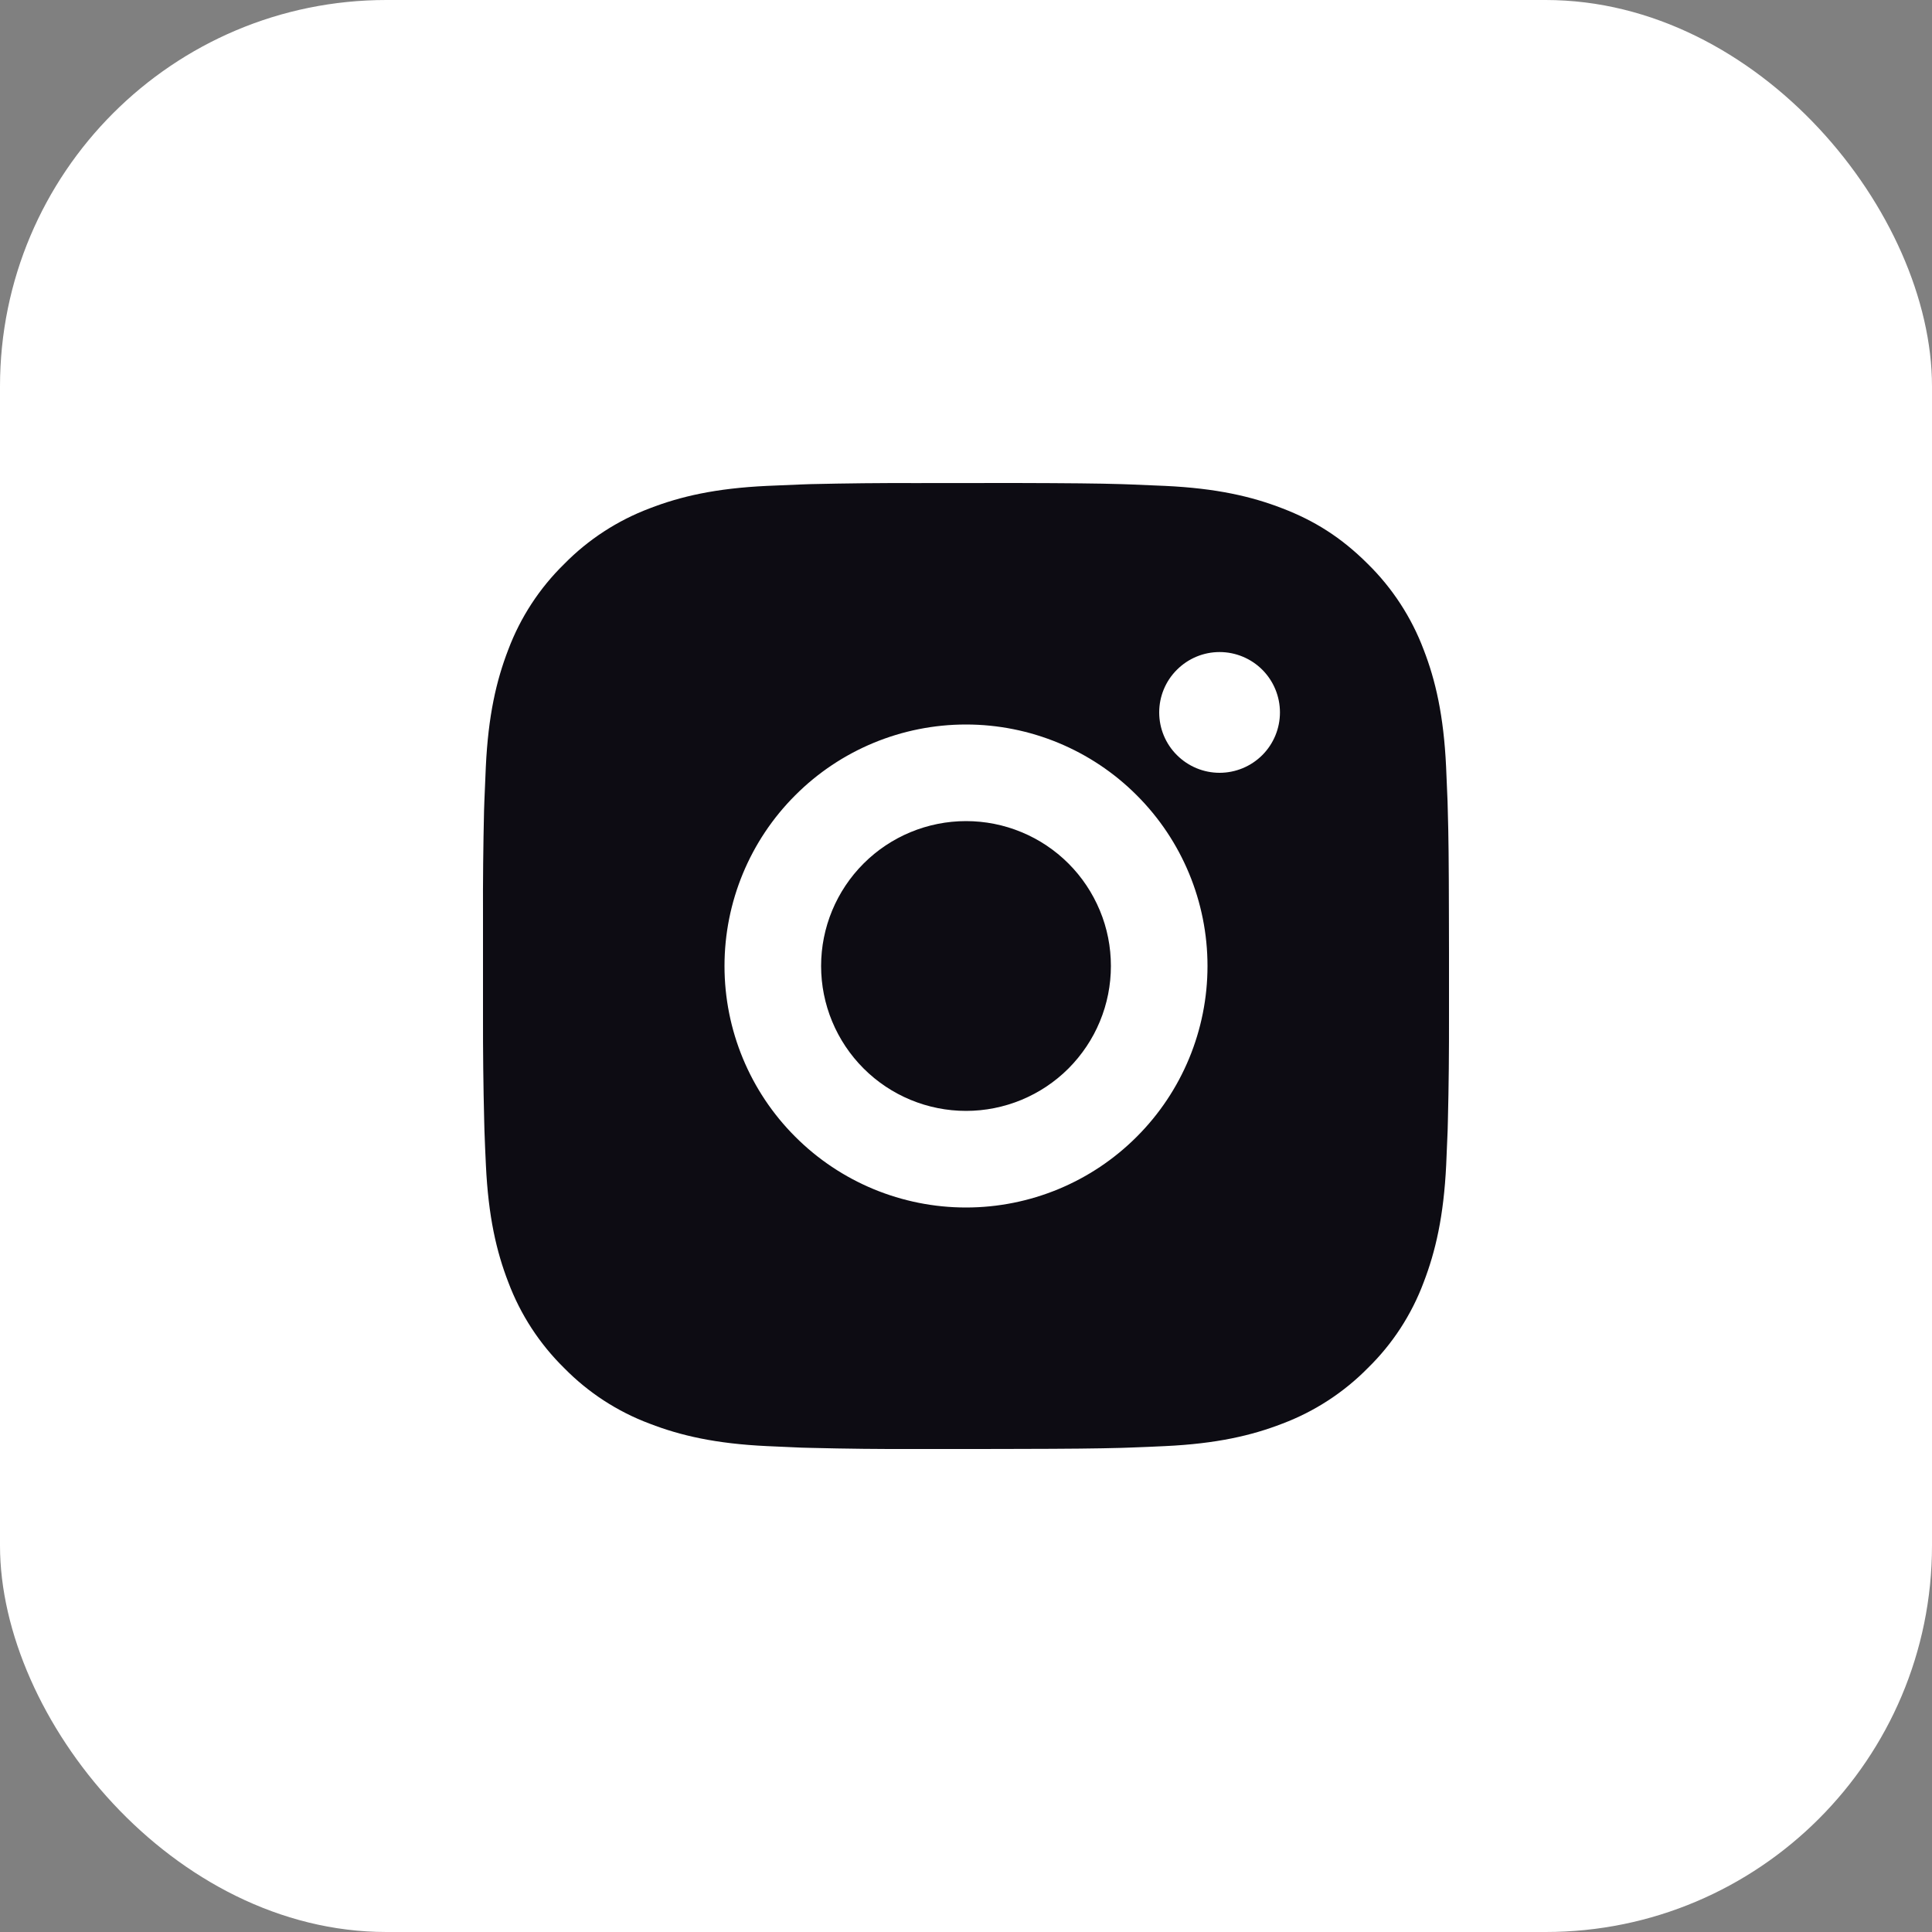
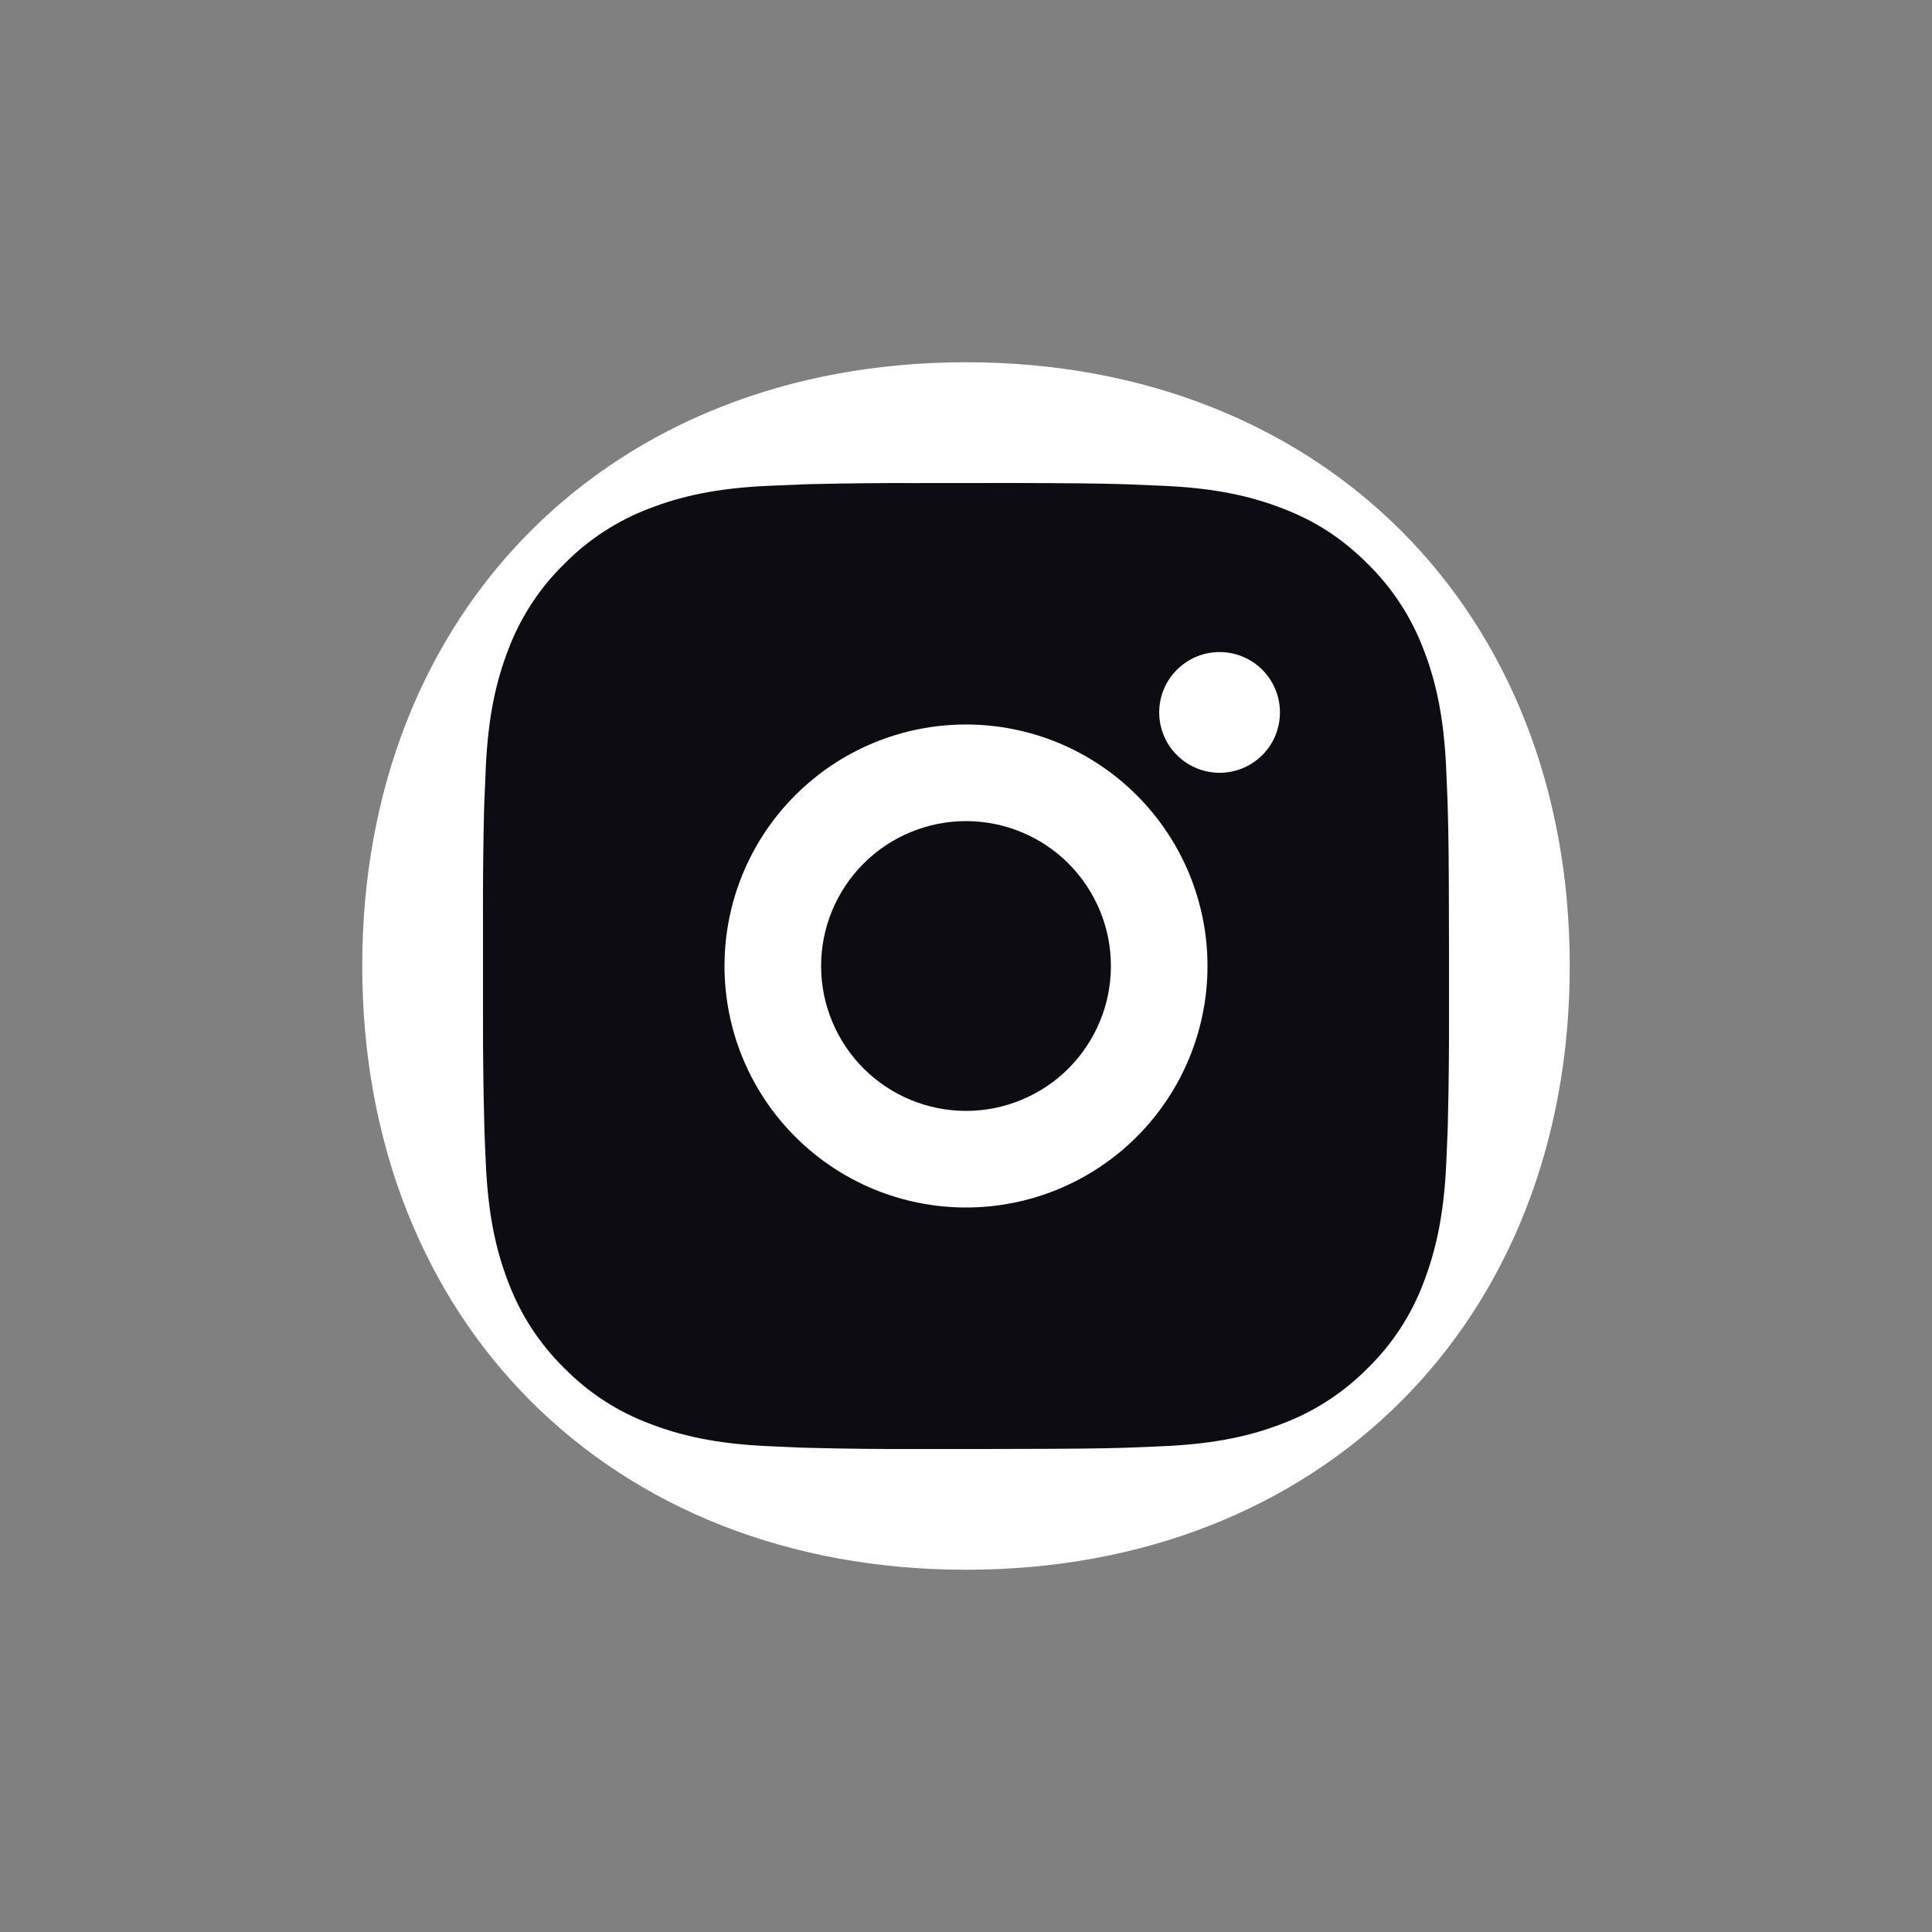
<svg xmlns="http://www.w3.org/2000/svg" width="24" height="24" viewBox="0 0 24 24" fill="none">
  <rect x="0" y="0" width="24" height="24" fill="#808080" stroke="none" />
-   <rect width="24" height="24" rx="4.8" fill="white" />
  <path d="M12 4.5C7.584 4.5 4.5 7.584 4.5 12C4.5 16.416 7.584 19.5 12 19.5C16.416 19.5 19.5 16.416 19.5 12C19.5 7.584 16.416 4.5 12 4.5Z" fill="white" />
  <path d="M12.617 6C13.292 6.002 13.634 6.005 13.93 6.014L14.046 6.018C14.181 6.023 14.313 6.029 14.474 6.036C15.112 6.066 15.548 6.167 15.93 6.315C16.326 6.467 16.66 6.674 16.993 7.007C17.298 7.307 17.534 7.67 17.685 8.07C17.833 8.452 17.934 8.888 17.964 9.527C17.971 9.686 17.977 9.819 17.982 9.954L17.985 10.07C17.994 10.366 17.998 10.708 17.999 11.383L18 11.831V12.617C18.001 13.054 17.997 13.492 17.986 13.93L17.983 14.046C17.978 14.181 17.972 14.314 17.965 14.473C17.934 15.112 17.832 15.547 17.685 15.93C17.535 16.331 17.299 16.694 16.993 16.993C16.693 17.298 16.33 17.534 15.93 17.685C15.548 17.833 15.112 17.934 14.474 17.964C14.331 17.971 14.189 17.977 14.046 17.982L13.93 17.986C13.634 17.994 13.292 17.998 12.617 17.999L12.169 18H11.384C10.946 18.002 10.508 17.997 10.07 17.986L9.954 17.983C9.811 17.977 9.669 17.971 9.527 17.964C8.888 17.934 8.453 17.833 8.07 17.685C7.669 17.535 7.307 17.299 7.007 16.993C6.702 16.693 6.466 16.331 6.315 15.93C6.167 15.548 6.066 15.112 6.036 14.473C6.029 14.331 6.023 14.188 6.018 14.046L6.015 13.93C6.004 13.492 5.999 13.054 6 12.617V11.383C5.998 10.946 6.003 10.508 6.013 10.07L6.017 9.954C6.022 9.819 6.028 9.686 6.035 9.527C6.065 8.888 6.166 8.453 6.314 8.07C6.465 7.669 6.702 7.306 7.008 7.007C7.307 6.702 7.67 6.466 8.07 6.315C8.453 6.167 8.888 6.066 9.527 6.036C9.686 6.029 9.819 6.023 9.954 6.018L10.07 6.014C10.508 6.004 10.945 5.999 11.383 6.001L12.617 6ZM12 9C11.204 9 10.441 9.316 9.879 9.879C9.316 10.441 9 11.204 9 12C9 12.796 9.316 13.559 9.879 14.121C10.441 14.684 11.204 15 12 15C12.796 15 13.559 14.684 14.121 14.121C14.684 13.559 15 12.796 15 12C15 11.204 14.684 10.441 14.121 9.879C13.559 9.316 12.796 9 12 9ZM12 10.2C12.236 10.2 12.47 10.246 12.689 10.337C12.907 10.427 13.106 10.56 13.273 10.727C13.44 10.894 13.572 11.092 13.663 11.311C13.754 11.529 13.8 11.763 13.8 12C13.8 12.236 13.754 12.47 13.663 12.689C13.573 12.907 13.44 13.105 13.273 13.273C13.106 13.44 12.908 13.572 12.689 13.663C12.471 13.753 12.237 13.8 12.001 13.8C11.523 13.8 11.065 13.61 10.728 13.273C10.39 12.935 10.2 12.477 10.2 12C10.2 11.523 10.39 11.065 10.728 10.727C11.065 10.39 11.523 10.2 12.001 10.2M15.15 8.1C14.951 8.1 14.761 8.179 14.62 8.32C14.479 8.46 14.4 8.651 14.4 8.85C14.4 9.049 14.479 9.24 14.62 9.38C14.761 9.521 14.951 9.6 15.15 9.6C15.349 9.6 15.54 9.521 15.681 9.38C15.821 9.24 15.9 9.049 15.9 8.85C15.9 8.651 15.821 8.46 15.681 8.32C15.54 8.179 15.349 8.1 15.15 8.1Z" fill="#0D0C13" />
</svg>